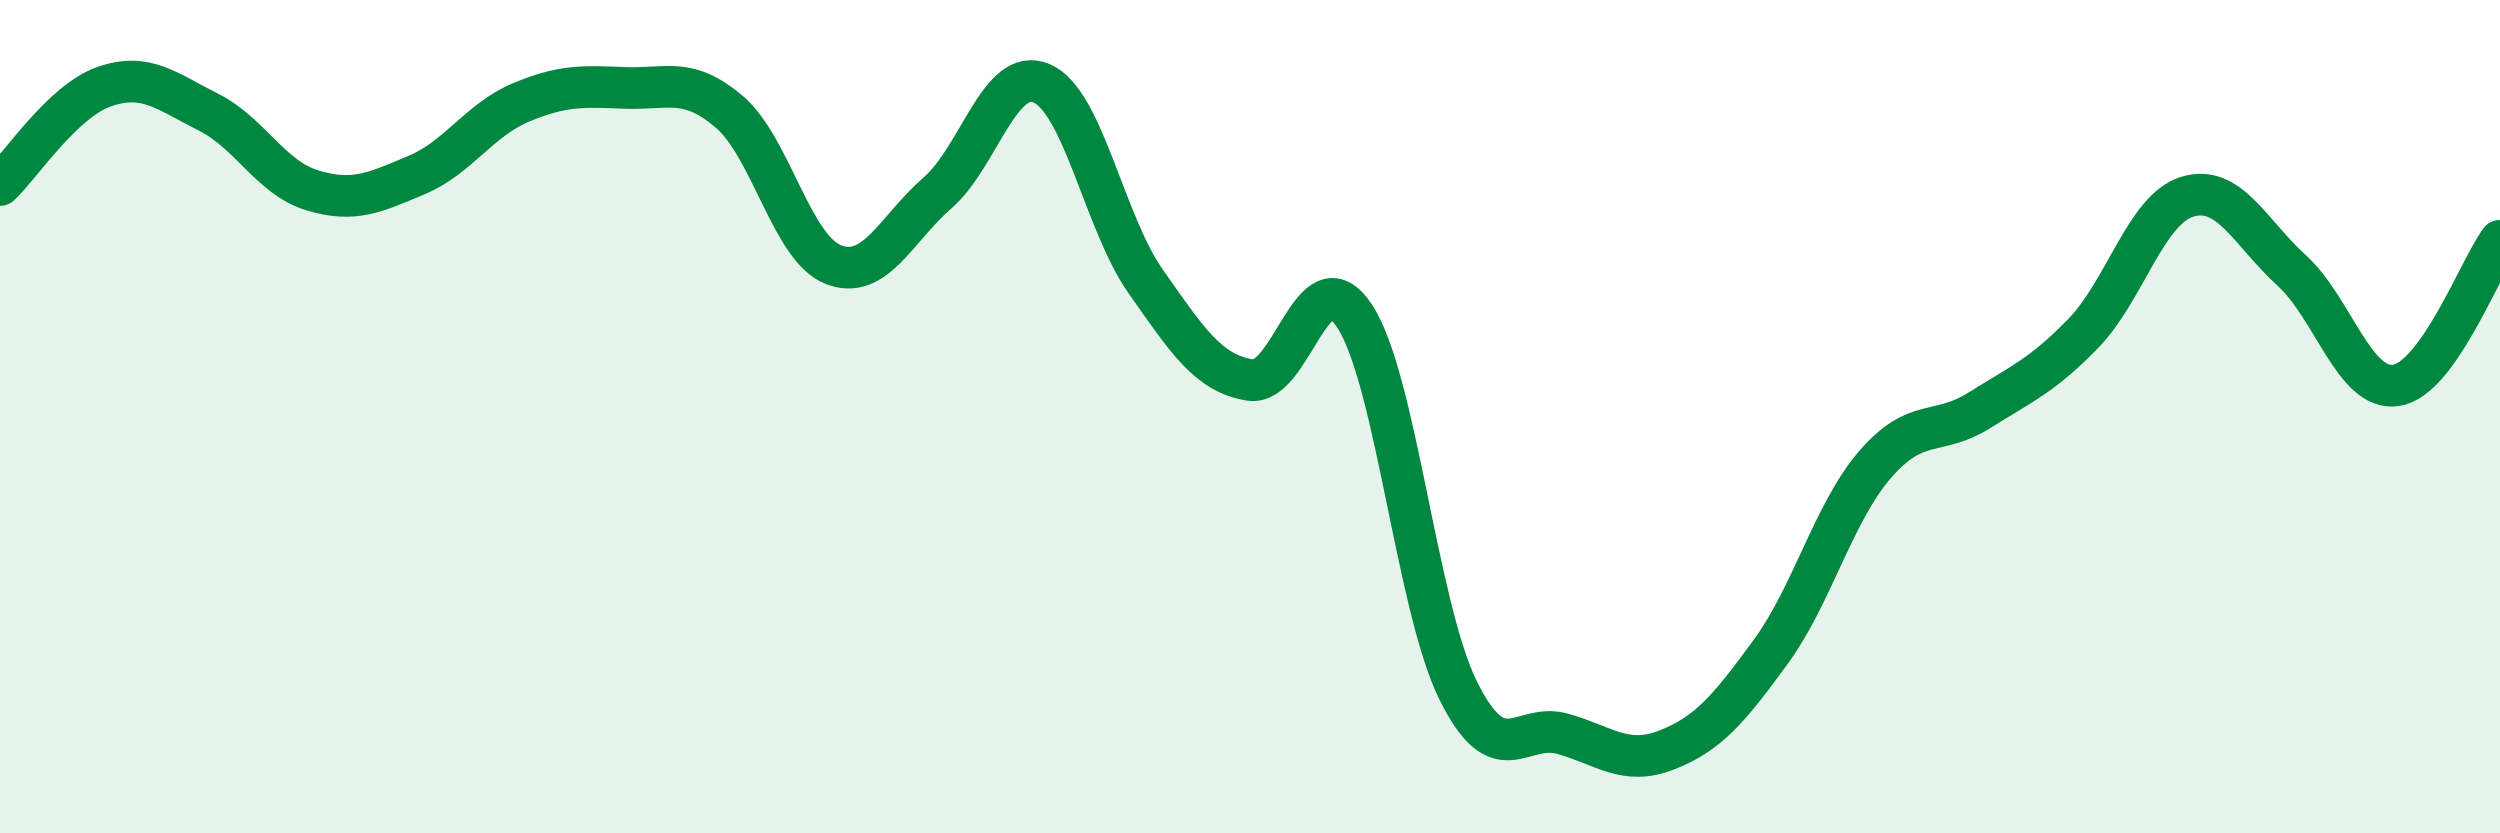
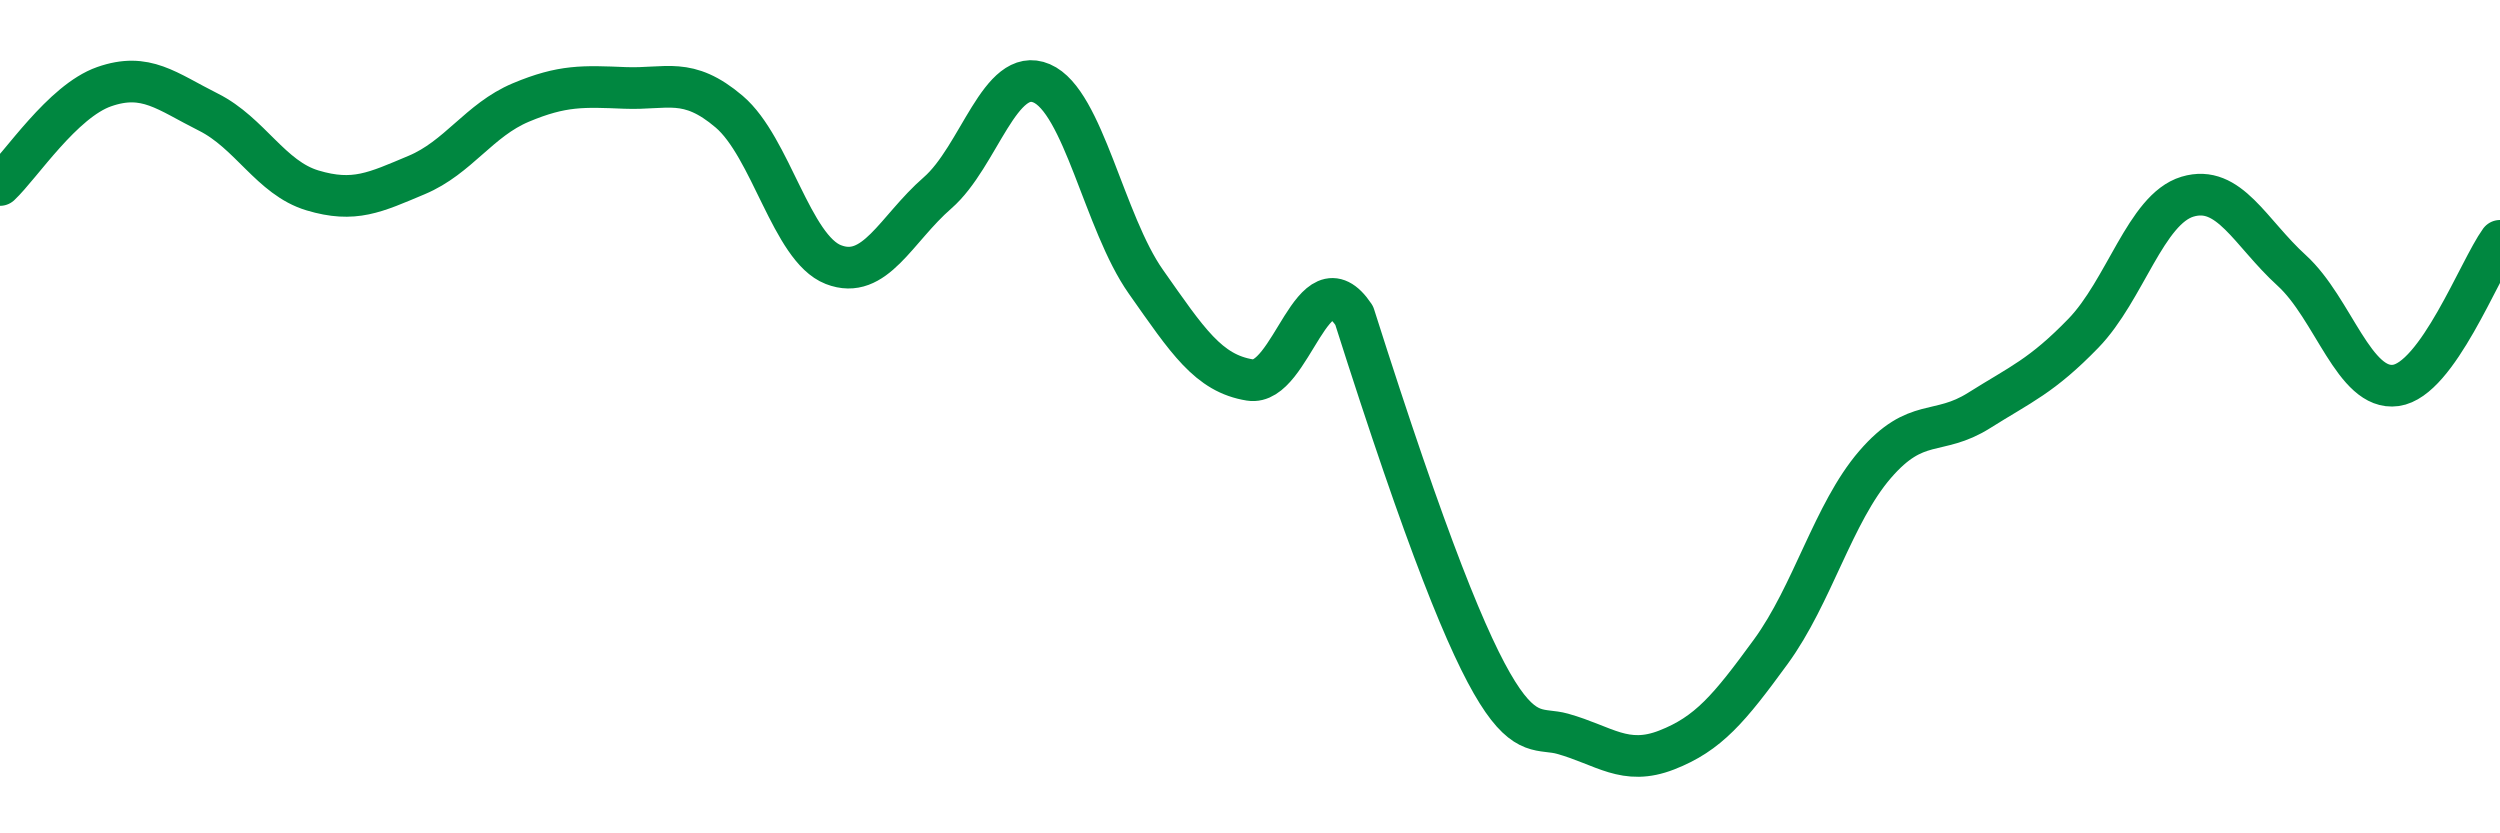
<svg xmlns="http://www.w3.org/2000/svg" width="60" height="20" viewBox="0 0 60 20">
-   <path d="M 0,4.44 C 0.5,3.97 1.5,2.43 2.5,2.08 C 3.5,1.73 4,2.19 5,2.69 C 6,3.19 6.5,4.27 7.5,4.57 C 8.5,4.87 9,4.62 10,4.2 C 11,3.78 11.5,2.88 12.5,2.46 C 13.5,2.04 14,2.07 15,2.11 C 16,2.15 16.5,1.83 17.5,2.68 C 18.5,3.53 19,5.96 20,6.35 C 21,6.74 21.5,5.5 22.5,4.63 C 23.5,3.76 24,1.57 25,2 C 26,2.43 26.5,5.34 27.5,6.76 C 28.5,8.18 29,8.96 30,9.12 C 31,9.28 31.5,6.08 32.5,7.57 C 33.5,9.06 34,14.57 35,16.58 C 36,18.59 36.5,17.33 37.5,17.61 C 38.5,17.89 39,18.39 40,18 C 41,17.61 41.5,17.01 42.5,15.64 C 43.5,14.27 44,12.31 45,11.15 C 46,9.99 46.5,10.48 47.5,9.85 C 48.5,9.22 49,9.03 50,8 C 51,6.97 51.5,5.02 52.5,4.72 C 53.5,4.42 54,5.58 55,6.49 C 56,7.4 56.5,9.39 57.5,9.25 C 58.5,9.11 59.5,6.47 60,5.78L60 20L0 20Z" fill="#008740" opacity="0.1" stroke-linecap="round" stroke-linejoin="round" />
-   <path d="M 0,4.44 C 0.5,3.97 1.5,2.43 2.5,2.08 C 3.5,1.73 4,2.19 5,2.69 C 6,3.19 6.5,4.27 7.5,4.57 C 8.5,4.87 9,4.62 10,4.2 C 11,3.78 11.5,2.88 12.5,2.46 C 13.5,2.04 14,2.07 15,2.11 C 16,2.15 16.5,1.83 17.5,2.68 C 18.5,3.53 19,5.96 20,6.35 C 21,6.74 21.5,5.5 22.5,4.63 C 23.5,3.76 24,1.57 25,2 C 26,2.43 26.5,5.34 27.5,6.76 C 28.5,8.18 29,8.96 30,9.12 C 31,9.28 31.5,6.08 32.5,7.57 C 33.5,9.06 34,14.57 35,16.58 C 36,18.59 36.5,17.33 37.5,17.61 C 38.5,17.89 39,18.39 40,18 C 41,17.61 41.5,17.01 42.5,15.64 C 43.5,14.27 44,12.31 45,11.15 C 46,9.99 46.5,10.48 47.5,9.85 C 48.5,9.22 49,9.03 50,8 C 51,6.97 51.5,5.02 52.5,4.72 C 53.5,4.42 54,5.58 55,6.49 C 56,7.4 56.5,9.39 57.5,9.25 C 58.5,9.11 59.5,6.47 60,5.78" stroke="#008740" stroke-width="1" fill="none" stroke-linecap="round" stroke-linejoin="round" />
+   <path d="M 0,4.44 C 0.5,3.97 1.5,2.43 2.5,2.08 C 3.5,1.73 4,2.19 5,2.69 C 6,3.19 6.5,4.27 7.5,4.57 C 8.5,4.87 9,4.62 10,4.2 C 11,3.78 11.5,2.88 12.5,2.46 C 13.5,2.04 14,2.07 15,2.11 C 16,2.15 16.5,1.83 17.5,2.68 C 18.5,3.53 19,5.96 20,6.35 C 21,6.74 21.5,5.5 22.5,4.63 C 23.5,3.76 24,1.57 25,2 C 26,2.43 26.5,5.34 27.5,6.76 C 28.5,8.18 29,8.96 30,9.12 C 31,9.28 31.5,6.08 32.5,7.57 C 36,18.59 36.5,17.33 37.5,17.61 C 38.5,17.89 39,18.39 40,18 C 41,17.61 41.5,17.01 42.5,15.64 C 43.5,14.27 44,12.31 45,11.15 C 46,9.99 46.5,10.48 47.5,9.85 C 48.5,9.22 49,9.03 50,8 C 51,6.97 51.5,5.02 52.5,4.72 C 53.5,4.42 54,5.58 55,6.49 C 56,7.4 56.5,9.39 57.5,9.25 C 58.5,9.11 59.5,6.47 60,5.78" stroke="#008740" stroke-width="1" fill="none" stroke-linecap="round" stroke-linejoin="round" />
</svg>